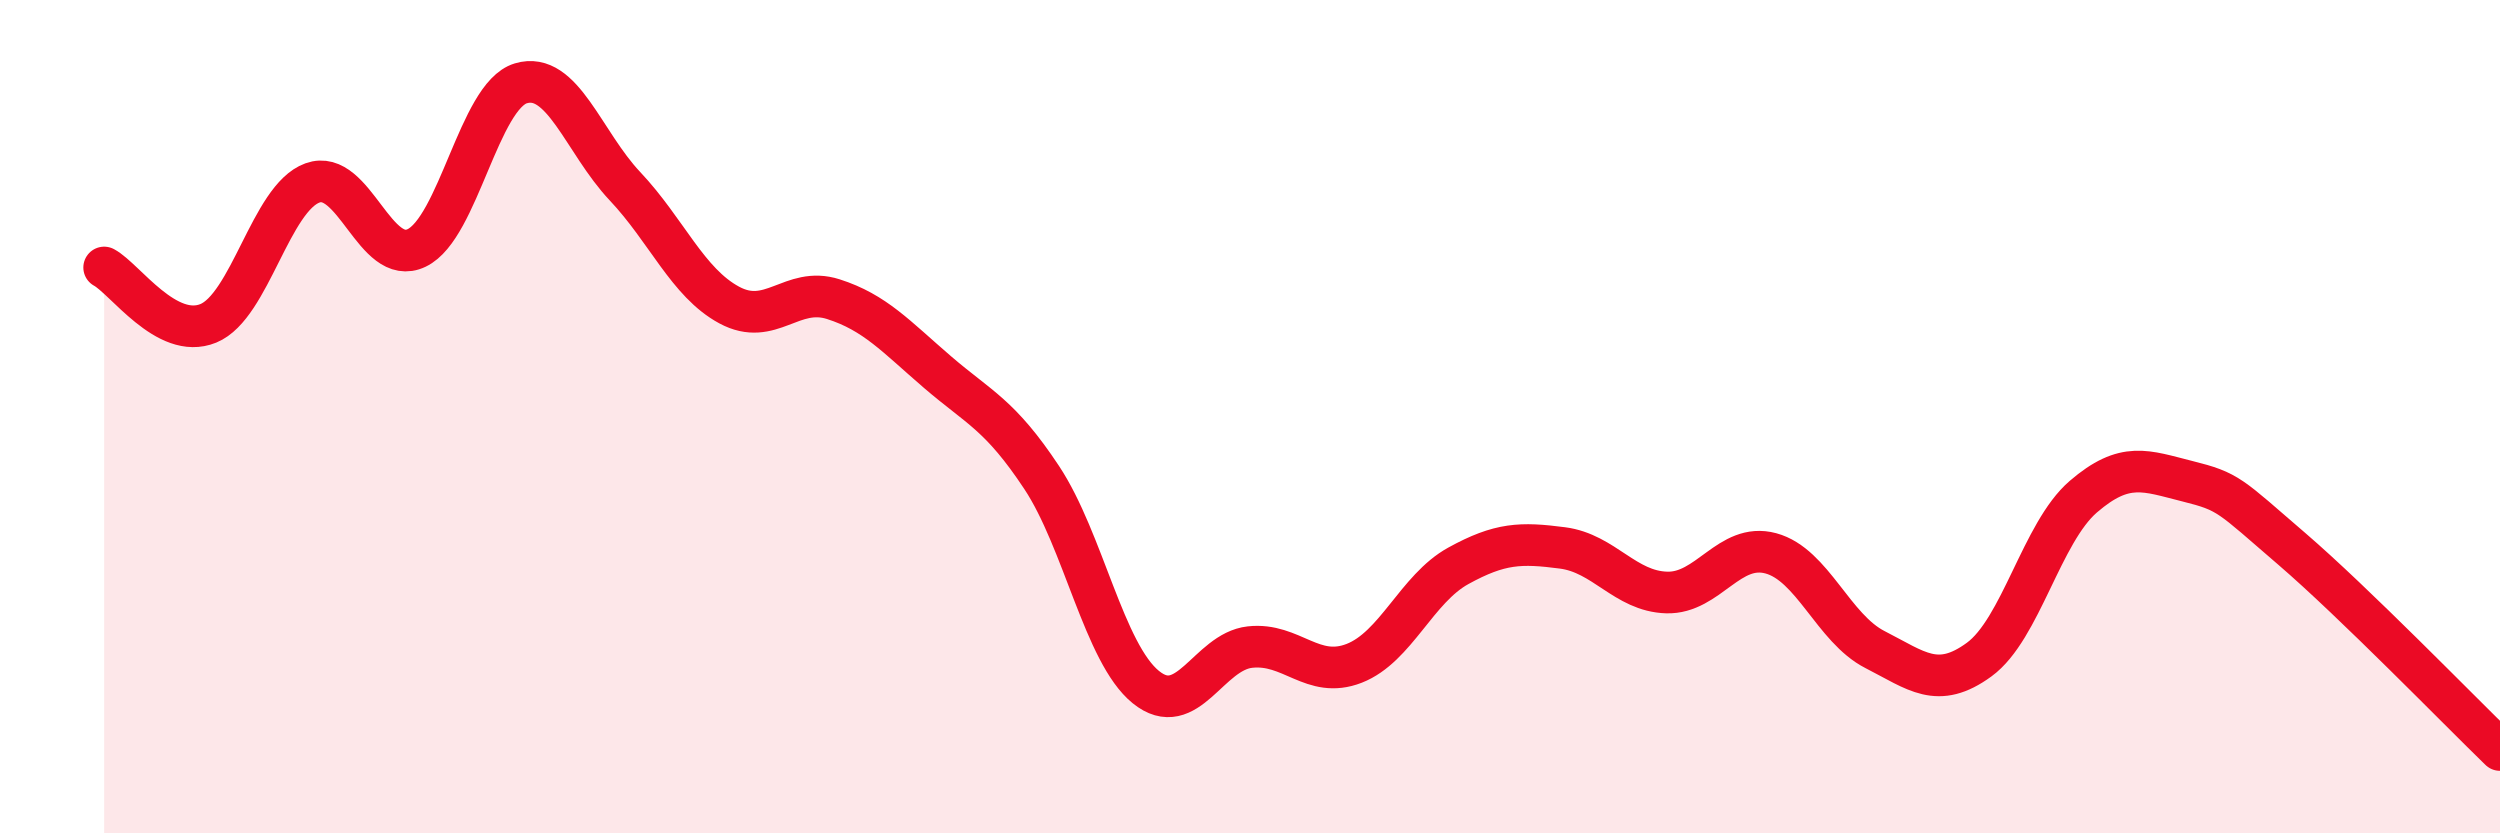
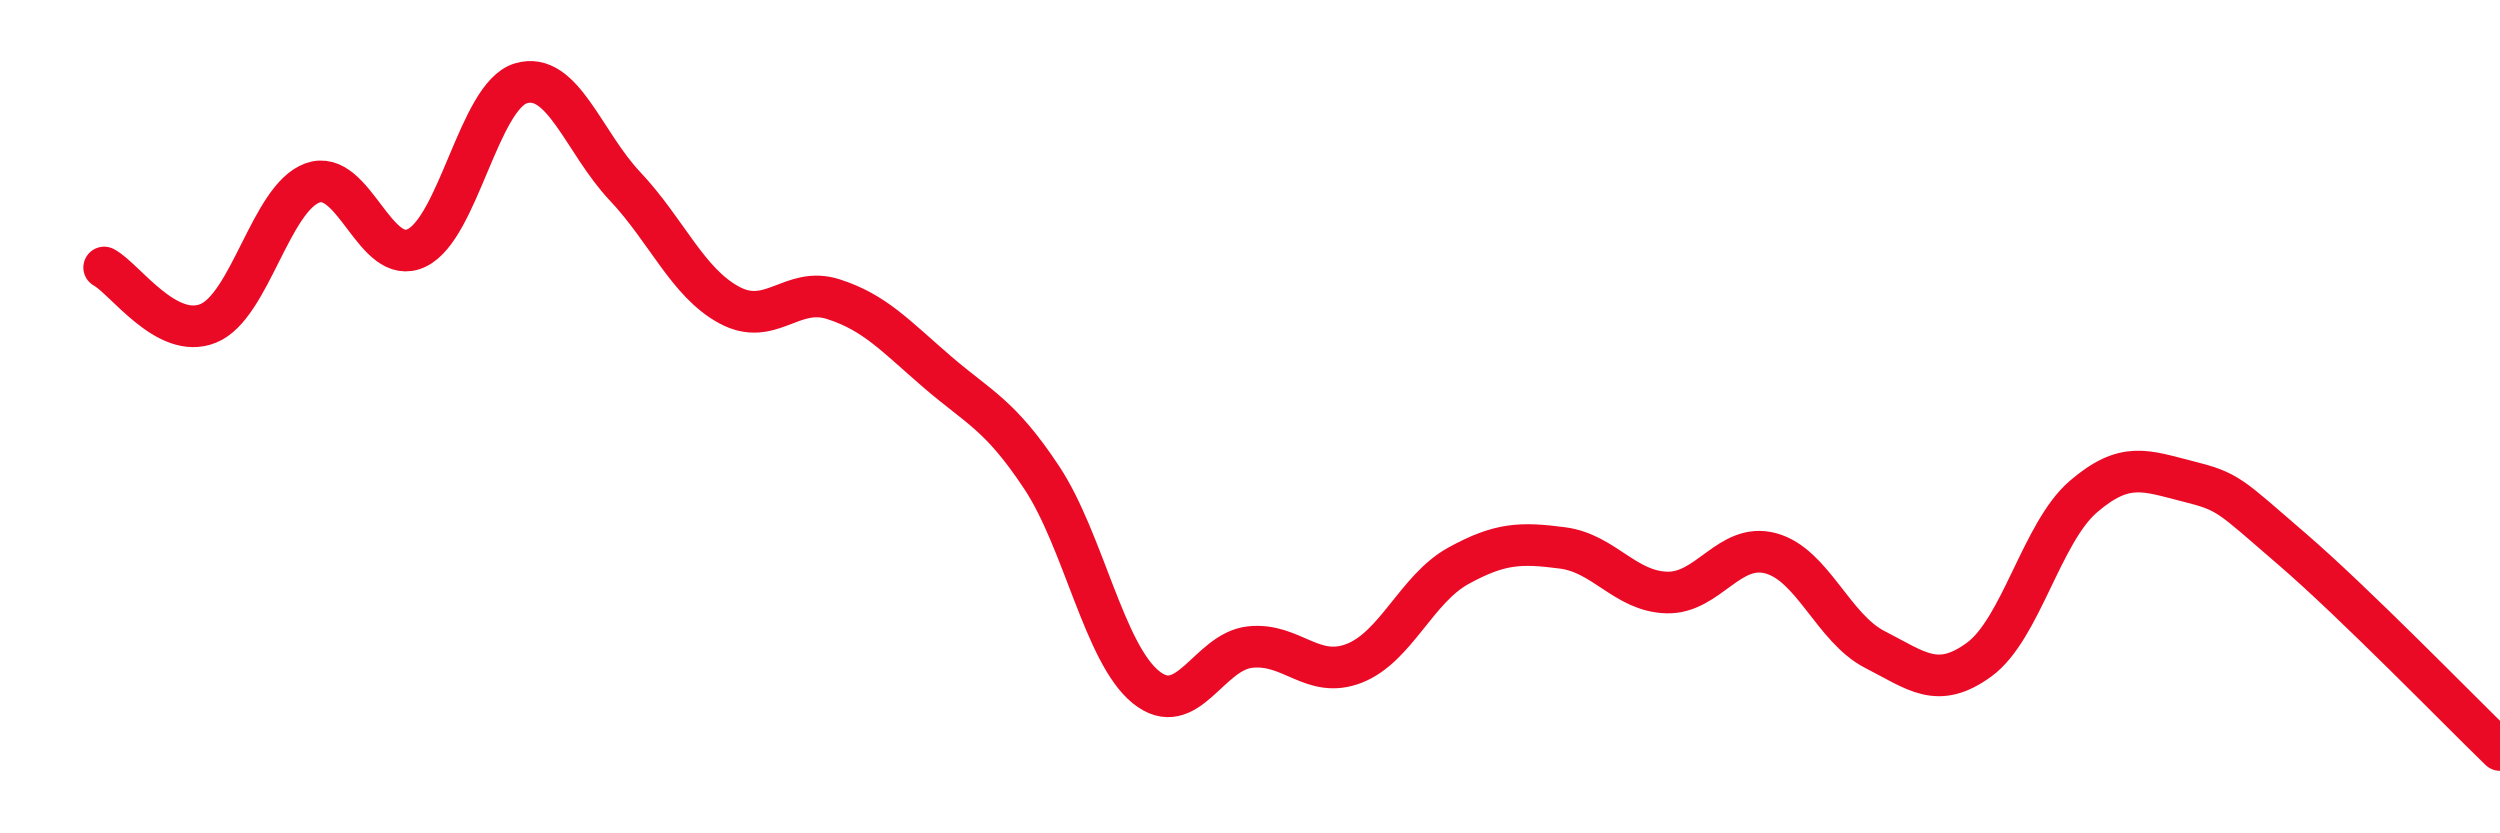
<svg xmlns="http://www.w3.org/2000/svg" width="60" height="20" viewBox="0 0 60 20">
-   <path d="M 2.5,6.42 C 3,6.69 4,8.17 5,7.76 C 6,7.35 6.5,4.75 7.5,4.39 C 8.5,4.03 9,6.43 10,5.95 C 11,5.47 11.5,2.3 12.5,2 C 13.5,1.7 14,3.41 15,4.47 C 16,5.53 16.5,6.78 17.5,7.32 C 18.5,7.86 19,6.86 20,7.18 C 21,7.5 21.5,8.07 22.5,8.93 C 23.5,9.79 24,9.95 25,11.46 C 26,12.97 26.5,15.68 27.5,16.49 C 28.5,17.3 29,15.64 30,15.53 C 31,15.42 31.5,16.31 32.5,15.92 C 33.5,15.53 34,14.13 35,13.58 C 36,13.03 36.5,13.02 37.5,13.15 C 38.5,13.28 39,14.19 40,14.22 C 41,14.25 41.5,13.01 42.5,13.28 C 43.5,13.55 44,15.08 45,15.59 C 46,16.1 46.5,16.56 47.5,15.83 C 48.5,15.1 49,12.78 50,11.92 C 51,11.06 51.5,11.3 52.5,11.55 C 53.5,11.8 53.5,11.88 55,13.17 C 56.5,14.46 59,17.03 60,18L60 20L2.5 20Z" fill="#EB0A25" opacity="0.1" stroke-linecap="round" stroke-linejoin="round" />
  <path d="M 2.5,6.42 C 3,6.69 4,8.17 5,7.76 C 6,7.35 6.5,4.75 7.5,4.39 C 8.5,4.03 9,6.43 10,5.95 C 11,5.47 11.5,2.3 12.5,2 C 13.5,1.7 14,3.41 15,4.47 C 16,5.53 16.5,6.78 17.5,7.32 C 18.5,7.86 19,6.86 20,7.18 C 21,7.5 21.5,8.07 22.5,8.93 C 23.5,9.79 24,9.95 25,11.46 C 26,12.97 26.5,15.68 27.5,16.49 C 28.5,17.3 29,15.64 30,15.53 C 31,15.42 31.5,16.31 32.5,15.92 C 33.5,15.53 34,14.13 35,13.58 C 36,13.03 36.5,13.02 37.5,13.15 C 38.5,13.28 39,14.19 40,14.22 C 41,14.25 41.5,13.01 42.5,13.28 C 43.5,13.55 44,15.08 45,15.59 C 46,16.1 46.5,16.56 47.5,15.83 C 48.5,15.1 49,12.78 50,11.92 C 51,11.06 51.5,11.3 52.5,11.55 C 53.5,11.8 53.5,11.88 55,13.17 C 56.5,14.46 59,17.03 60,18" stroke="#EB0A25" stroke-width="1" fill="none" stroke-linecap="round" stroke-linejoin="round" />
</svg>